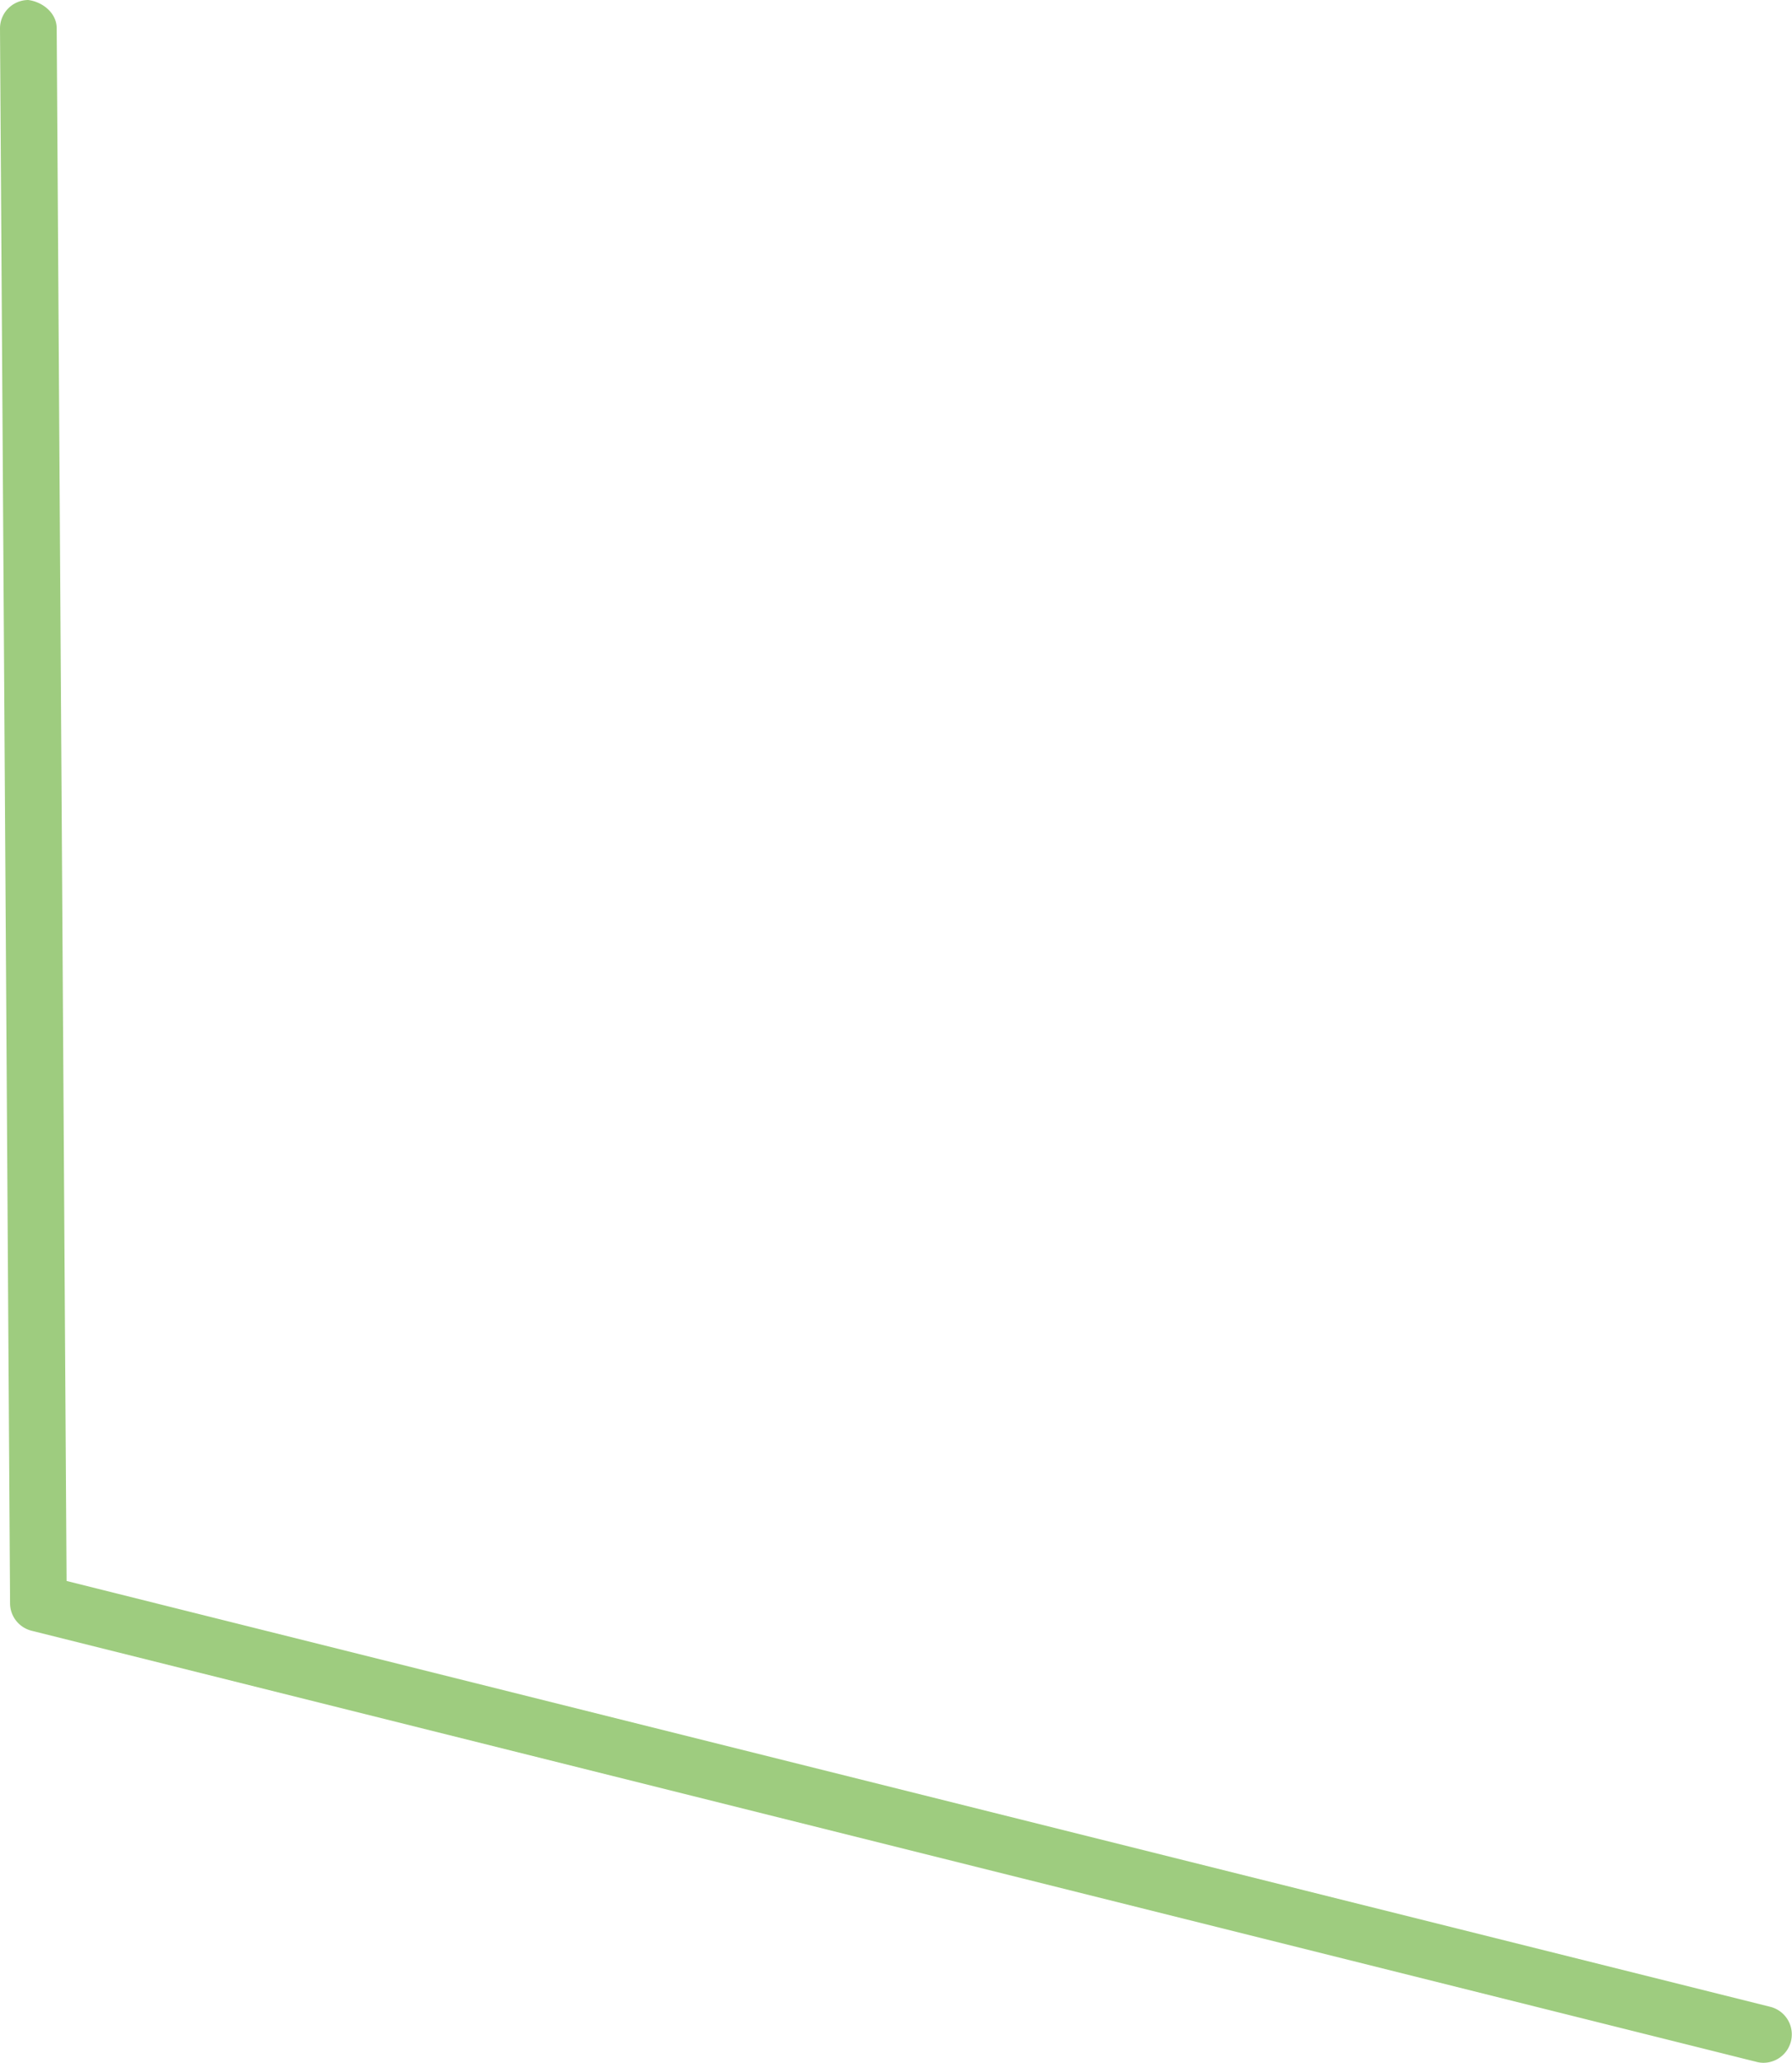
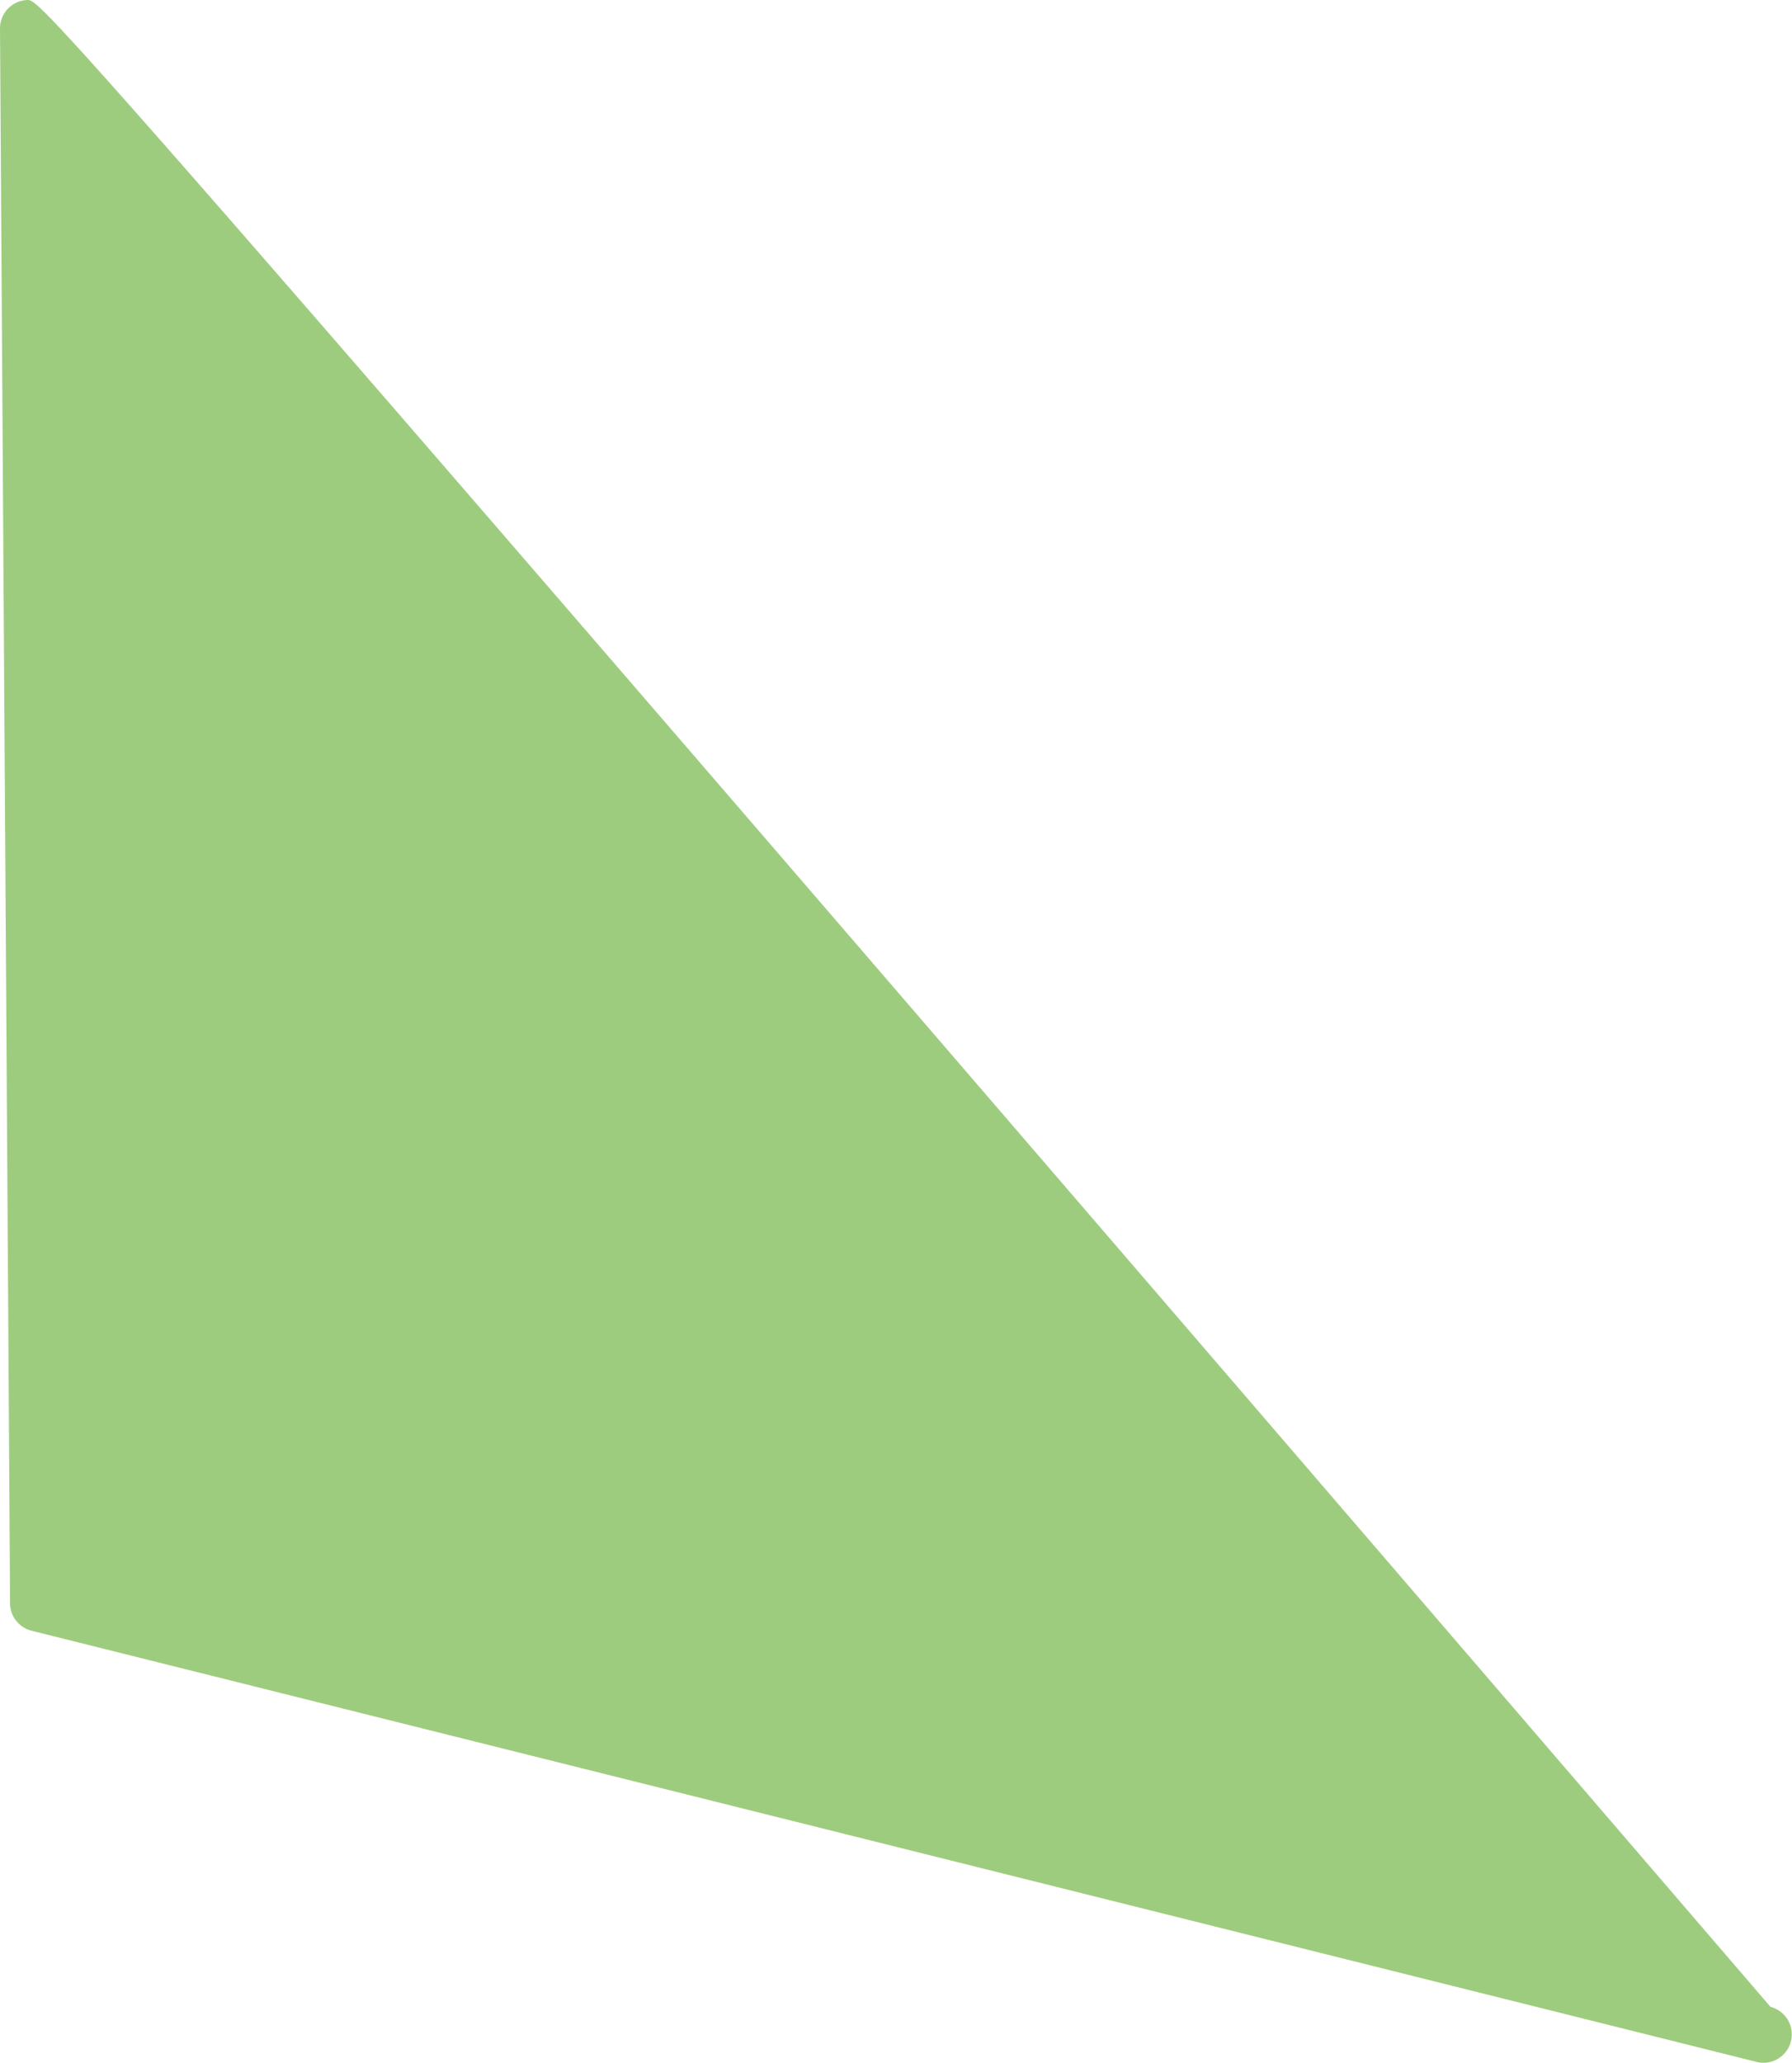
<svg xmlns="http://www.w3.org/2000/svg" width="73" height="84" viewBox="0 0 73 84">
-   <path fill="#9ECC7F" fill-rule="evenodd" d="M71.845 84a1.157 1.157 0 0 0 .28-2.277L2.712 64.379 2.31 1.149C2.306.51 1.713.07 1.148 0A1.157 1.157 0 0 0 0 1.164l.41 64.128c.002.526.362.983.872 1.113l70.281 17.56c.094.024.19.035.282.035" />
+   <path fill="#9ECC7F" fill-rule="evenodd" d="M71.845 84a1.157 1.157 0 0 0 .28-2.277C2.306.51 1.713.07 1.148 0A1.157 1.157 0 0 0 0 1.164l.41 64.128c.002.526.362.983.872 1.113l70.281 17.56c.094.024.19.035.282.035" />
</svg>